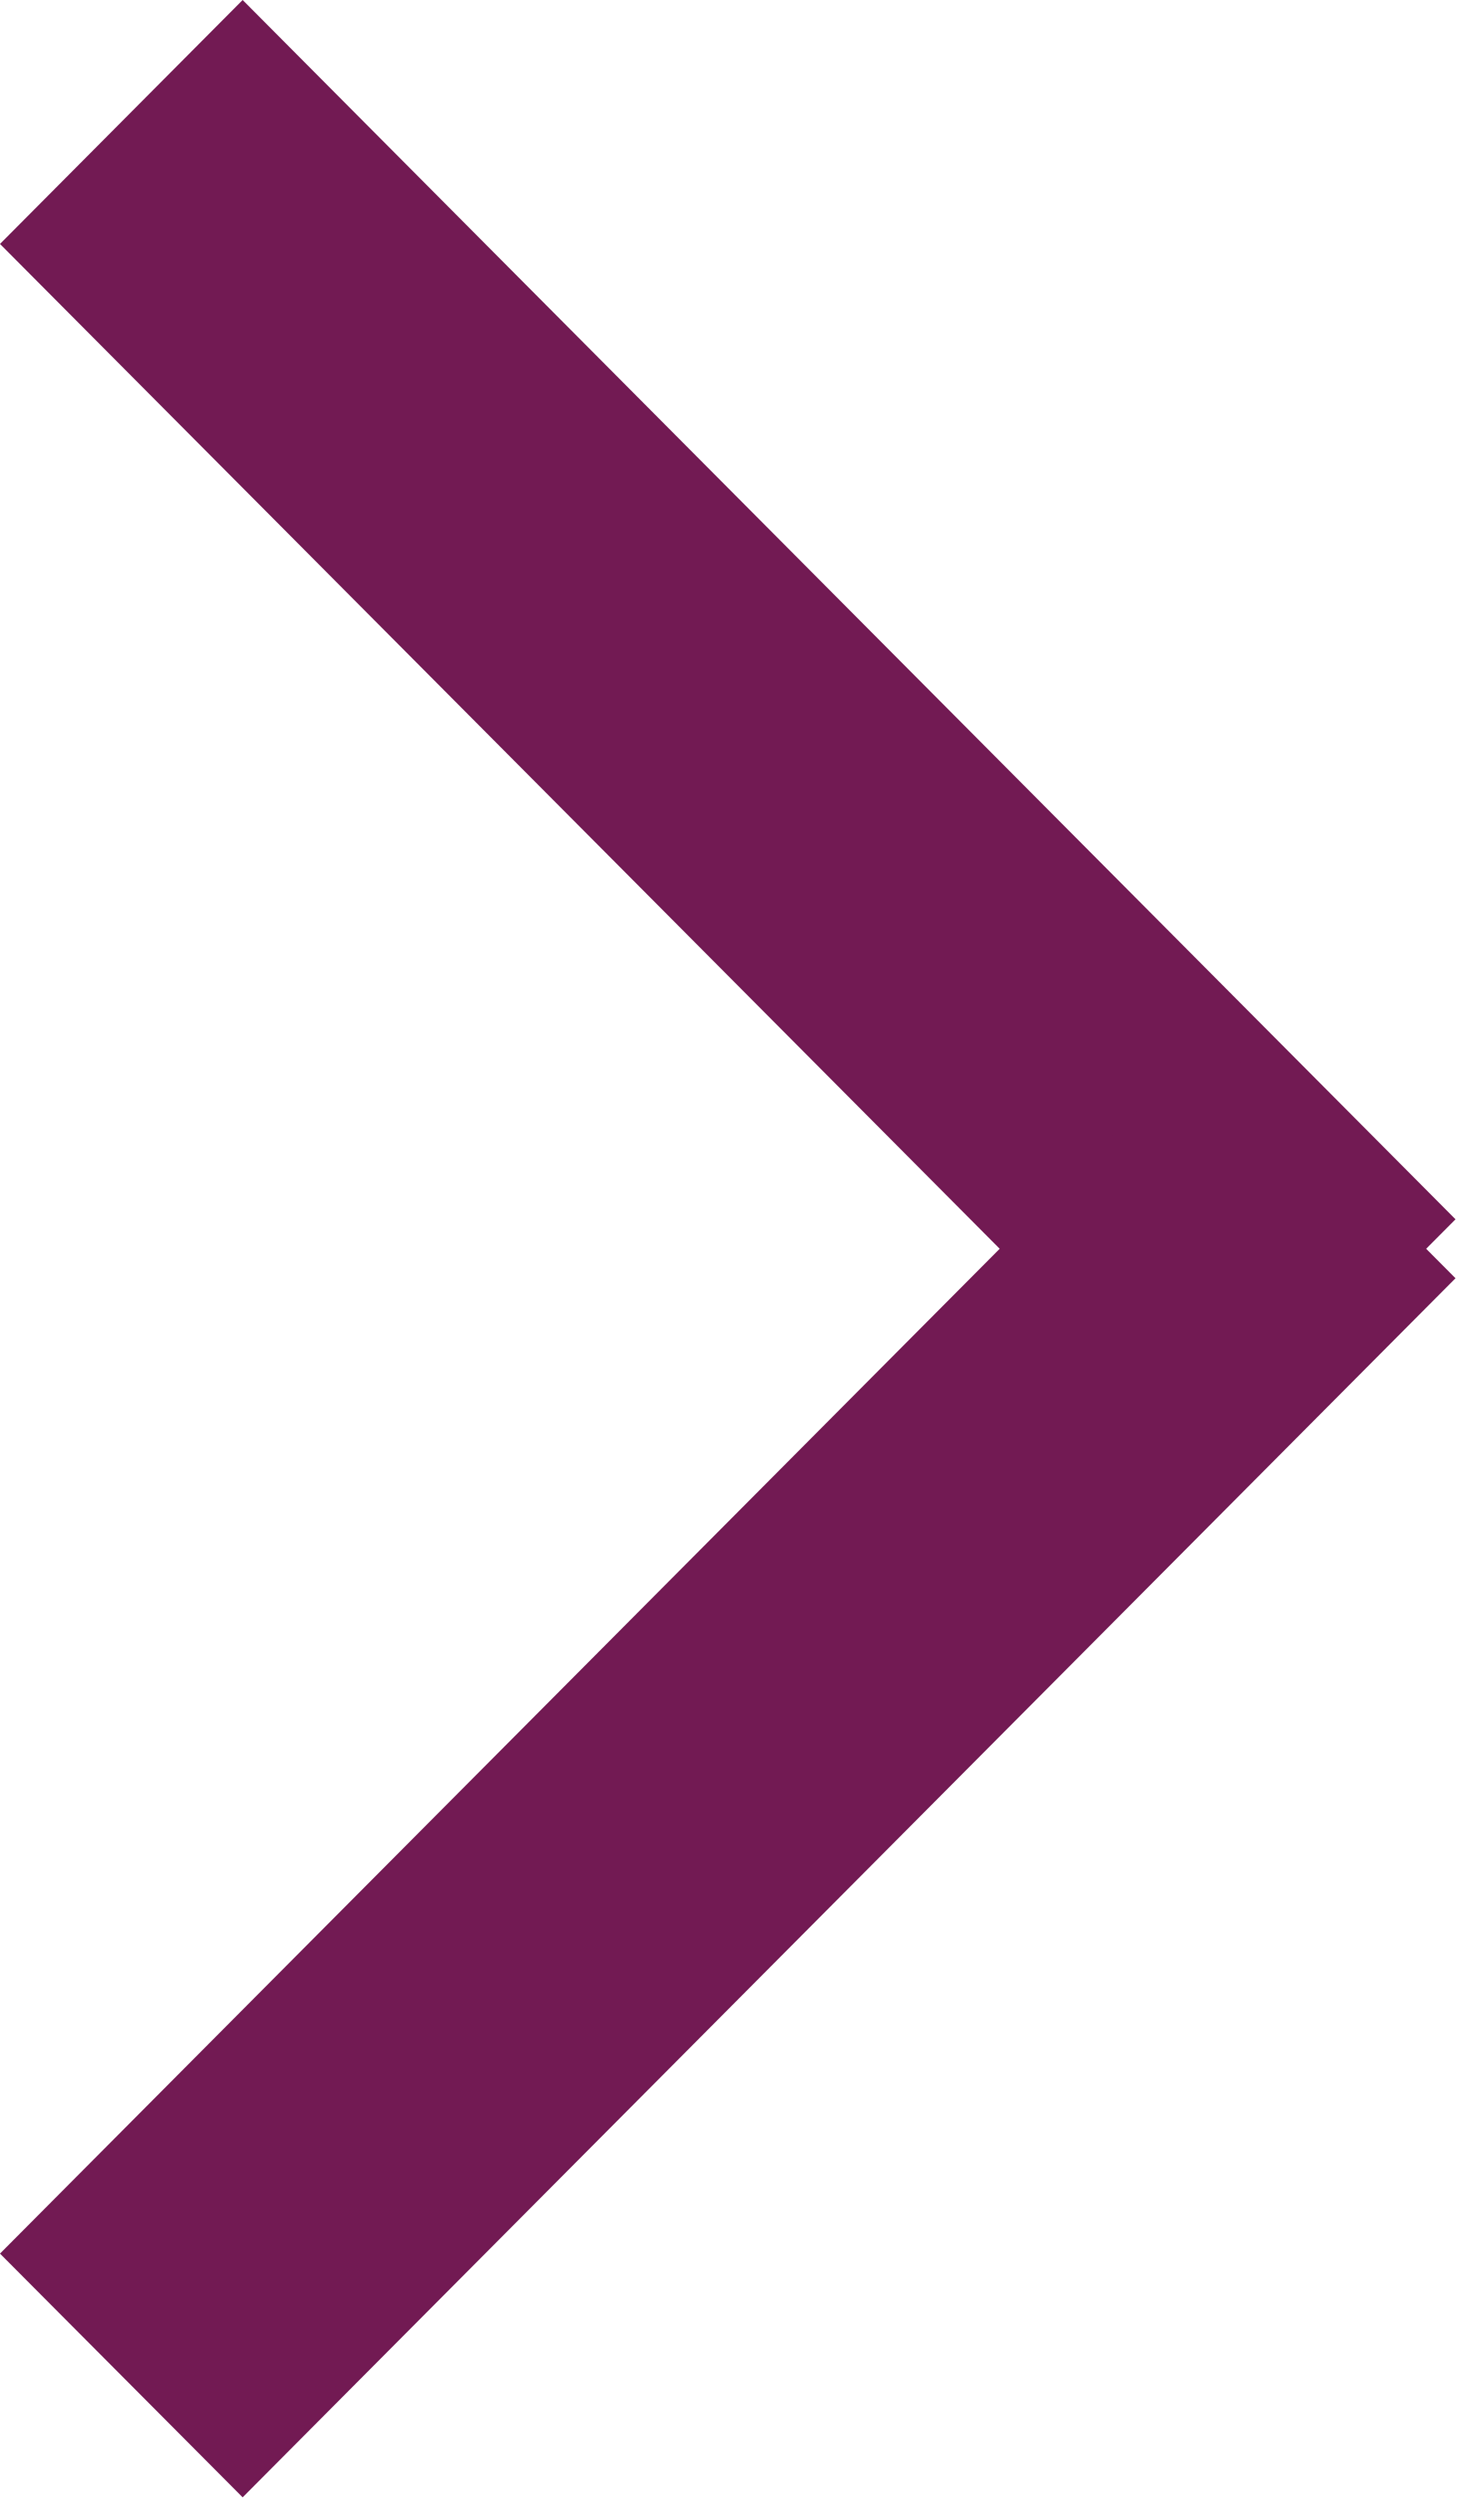
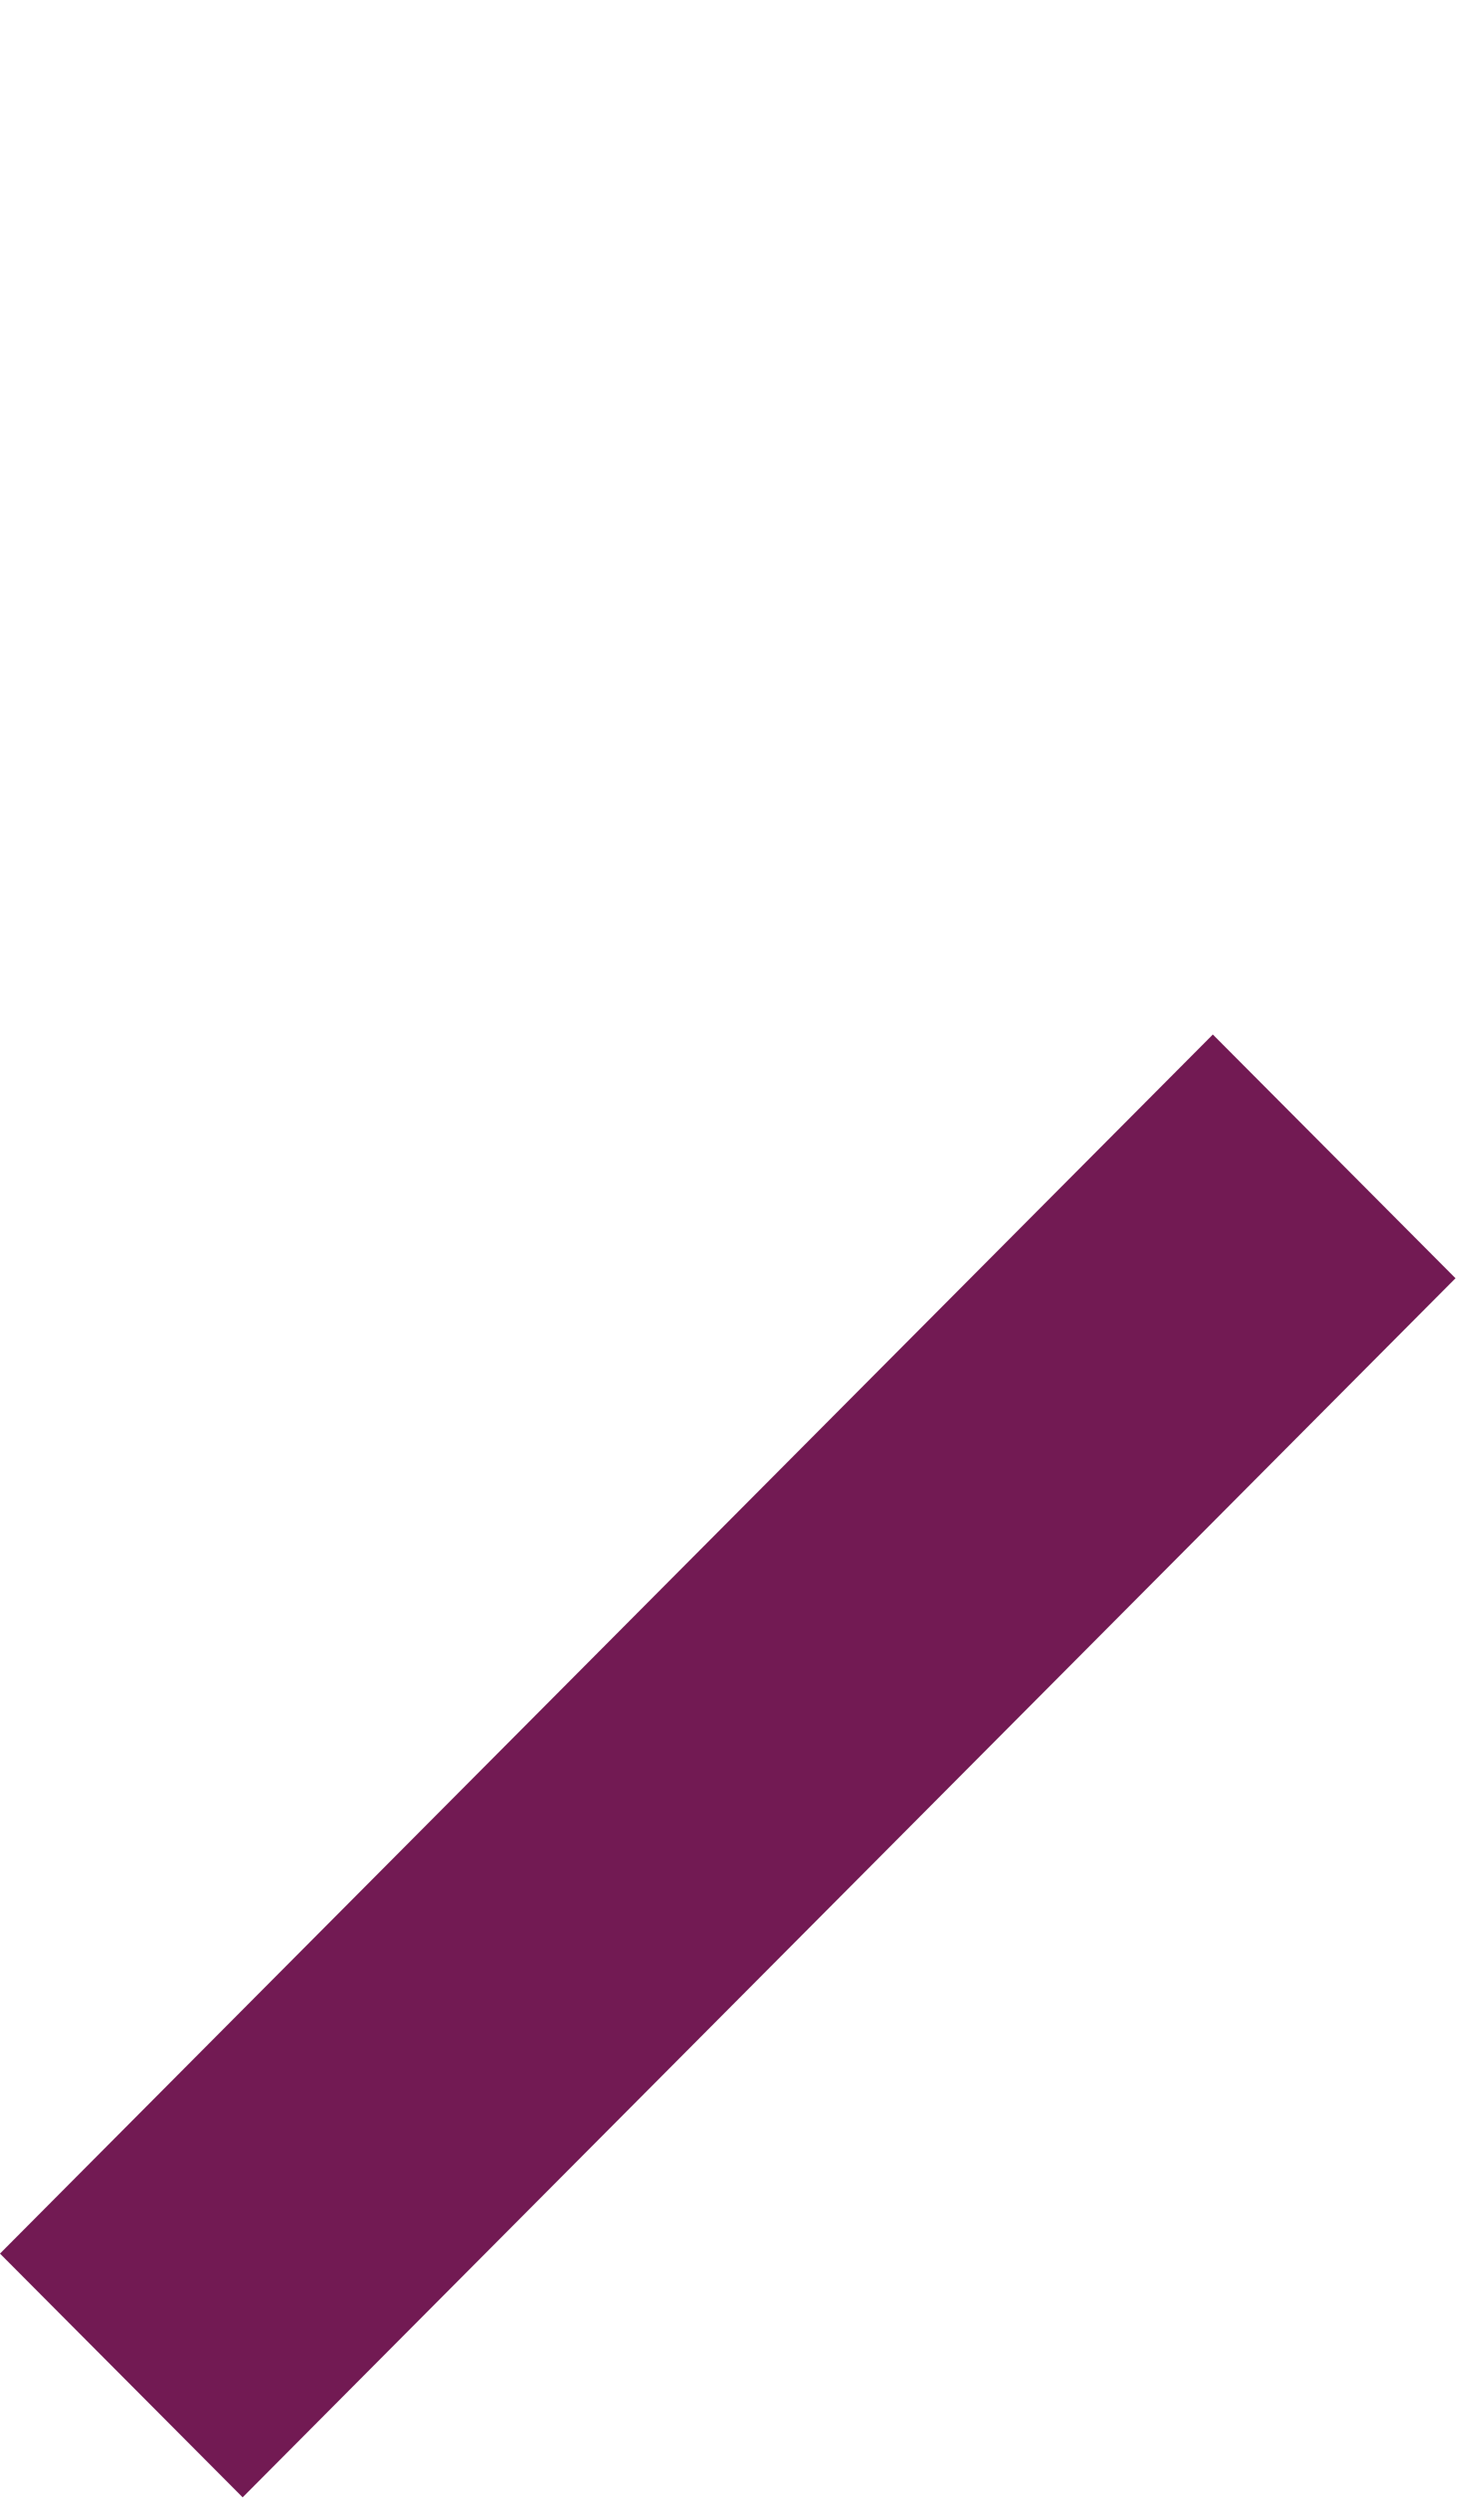
<svg xmlns="http://www.w3.org/2000/svg" version="1.1" id="Layer_1" x="0px" y="0px" width="7px" height="12px" viewBox="0 0 7 12" enable-background="new 0 0 7 12" xml:space="preserve">
  <g>
-     <path fill-rule="evenodd" clip-rule="evenodd" fill="#721A53" d="M0,1.171L1.165,0l5.823,5.853l-1.165,1.17L0,1.171z" />
-     <path fill-rule="evenodd" clip-rule="evenodd" fill="#721A53" d="M0,10.818l1.165,1.17l5.823-5.852l-1.165-1.17L0,10.818z" />
+     <path fill-rule="evenodd" clip-rule="evenodd" fill="#721A53" d="M0,10.818l1.165,1.17l5.823-5.852l-1.165-1.17z" />
  </g>
</svg>